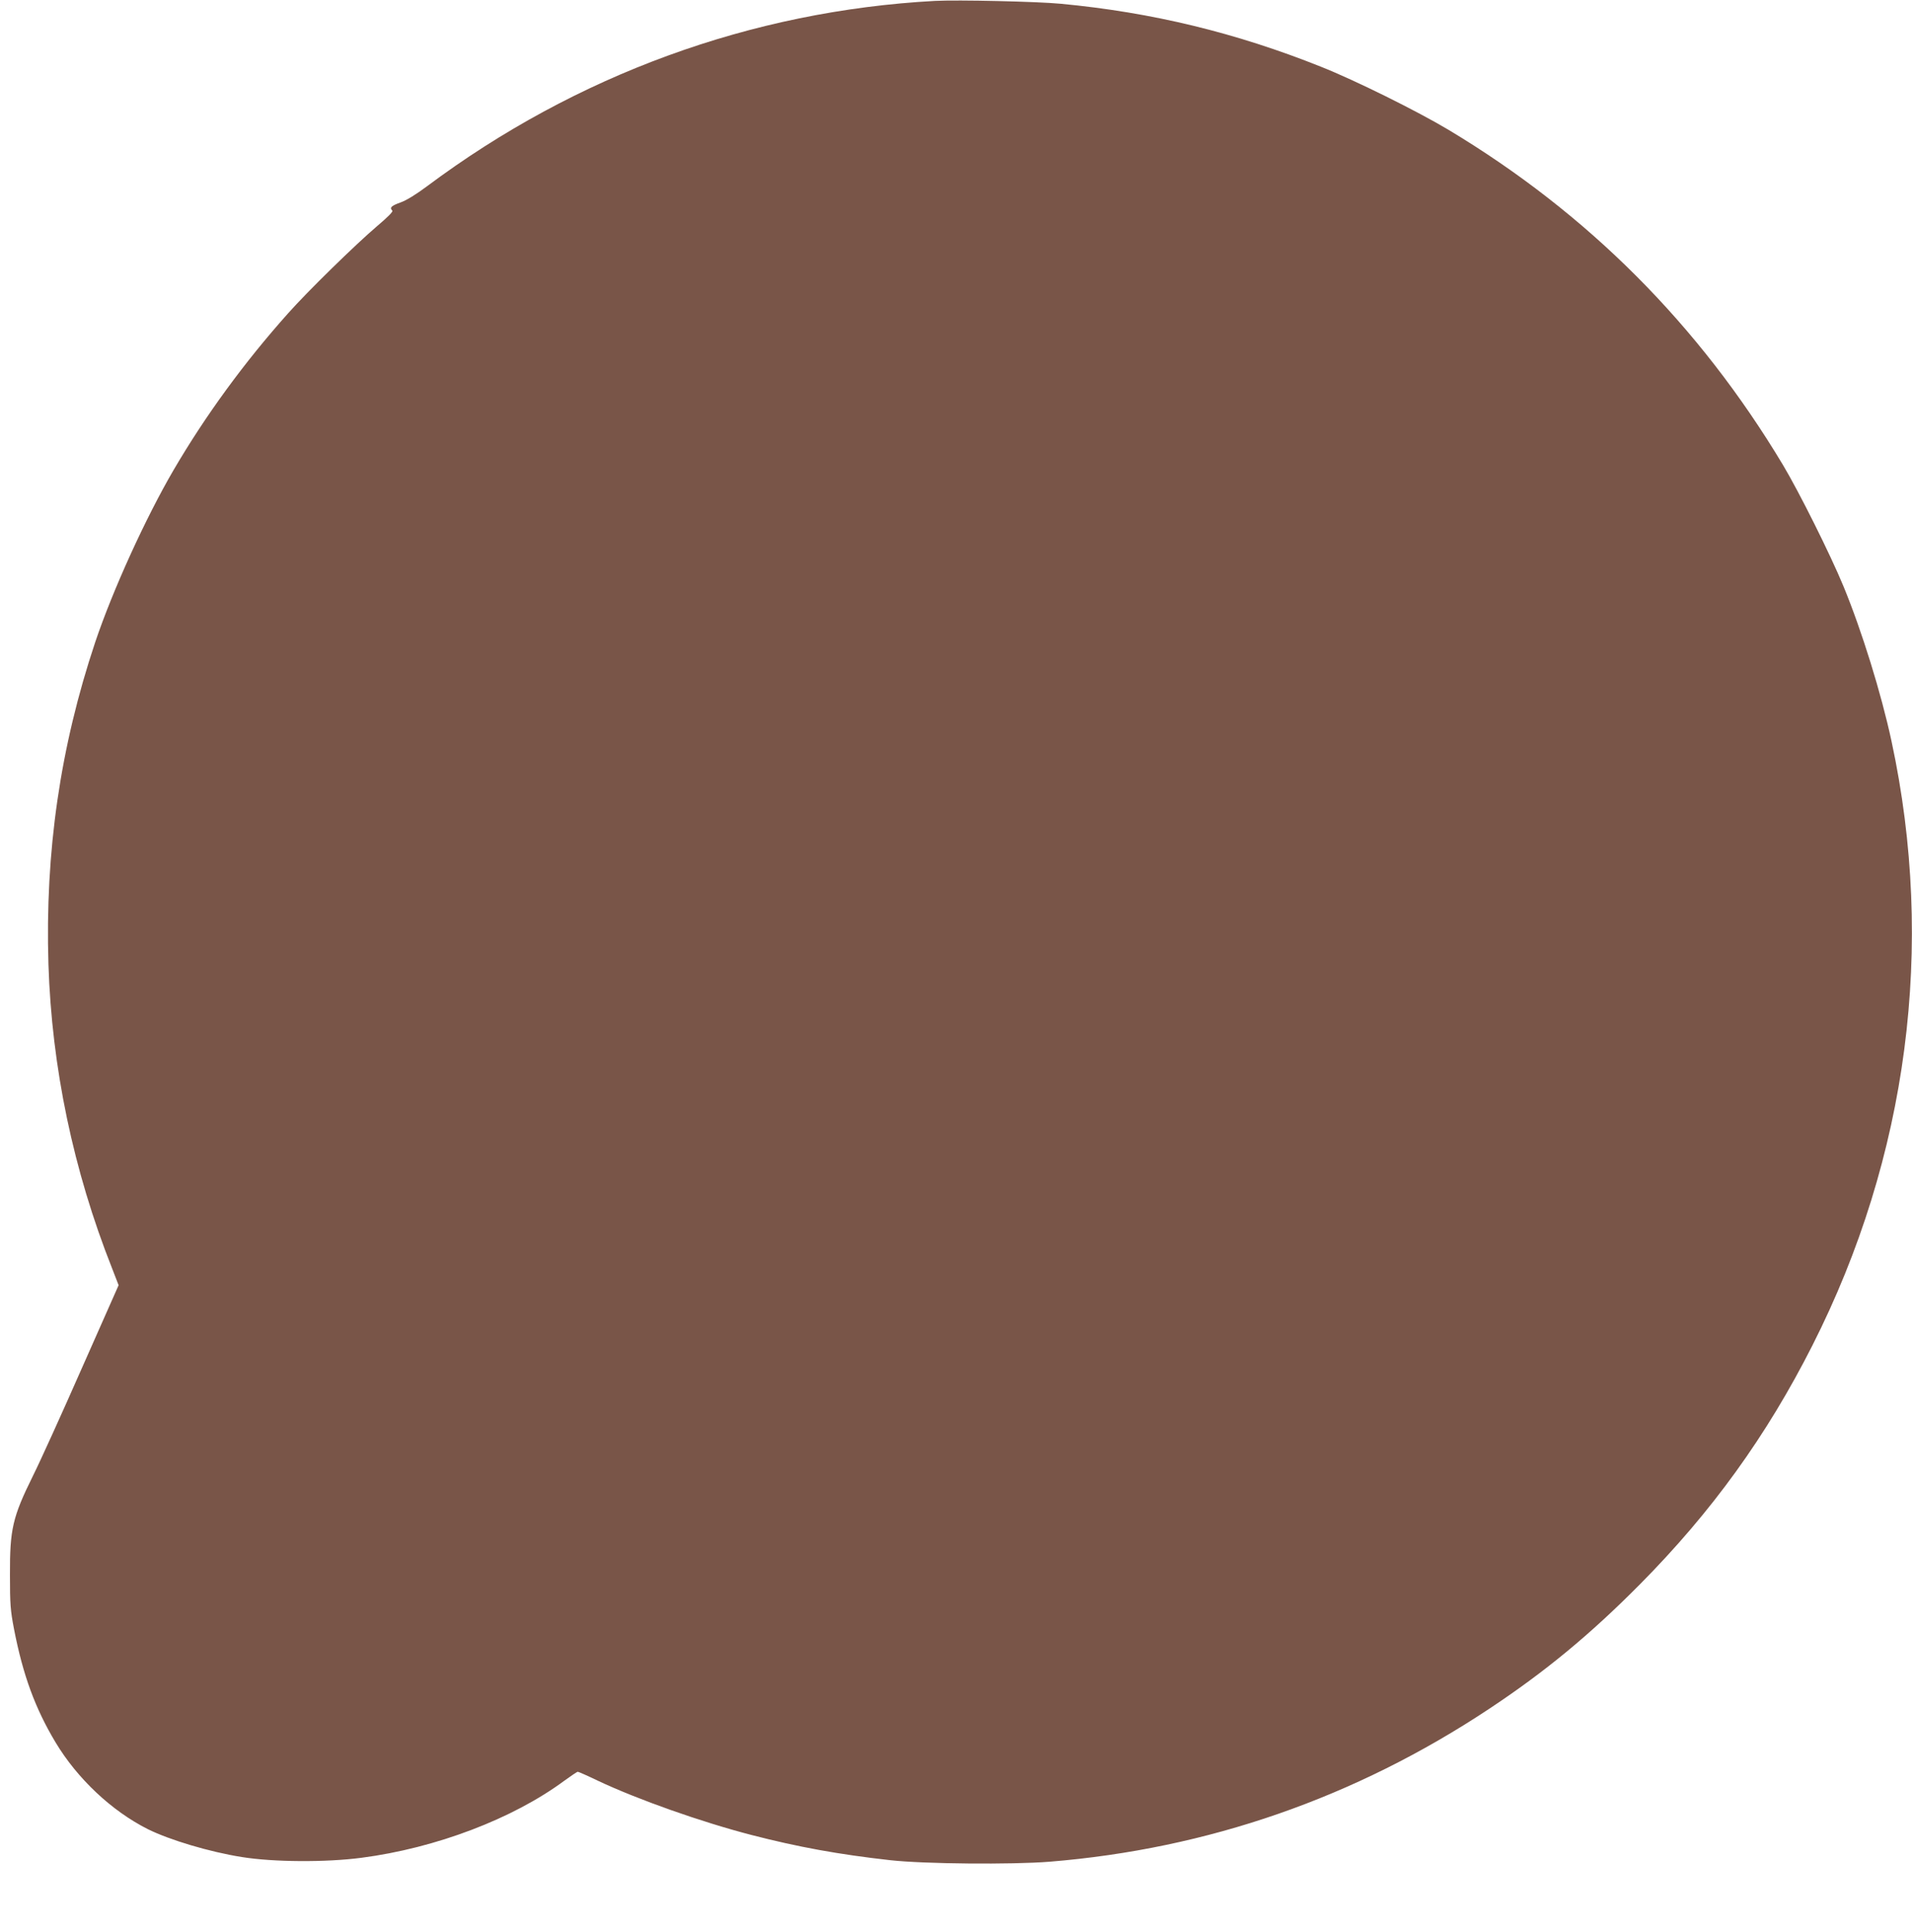
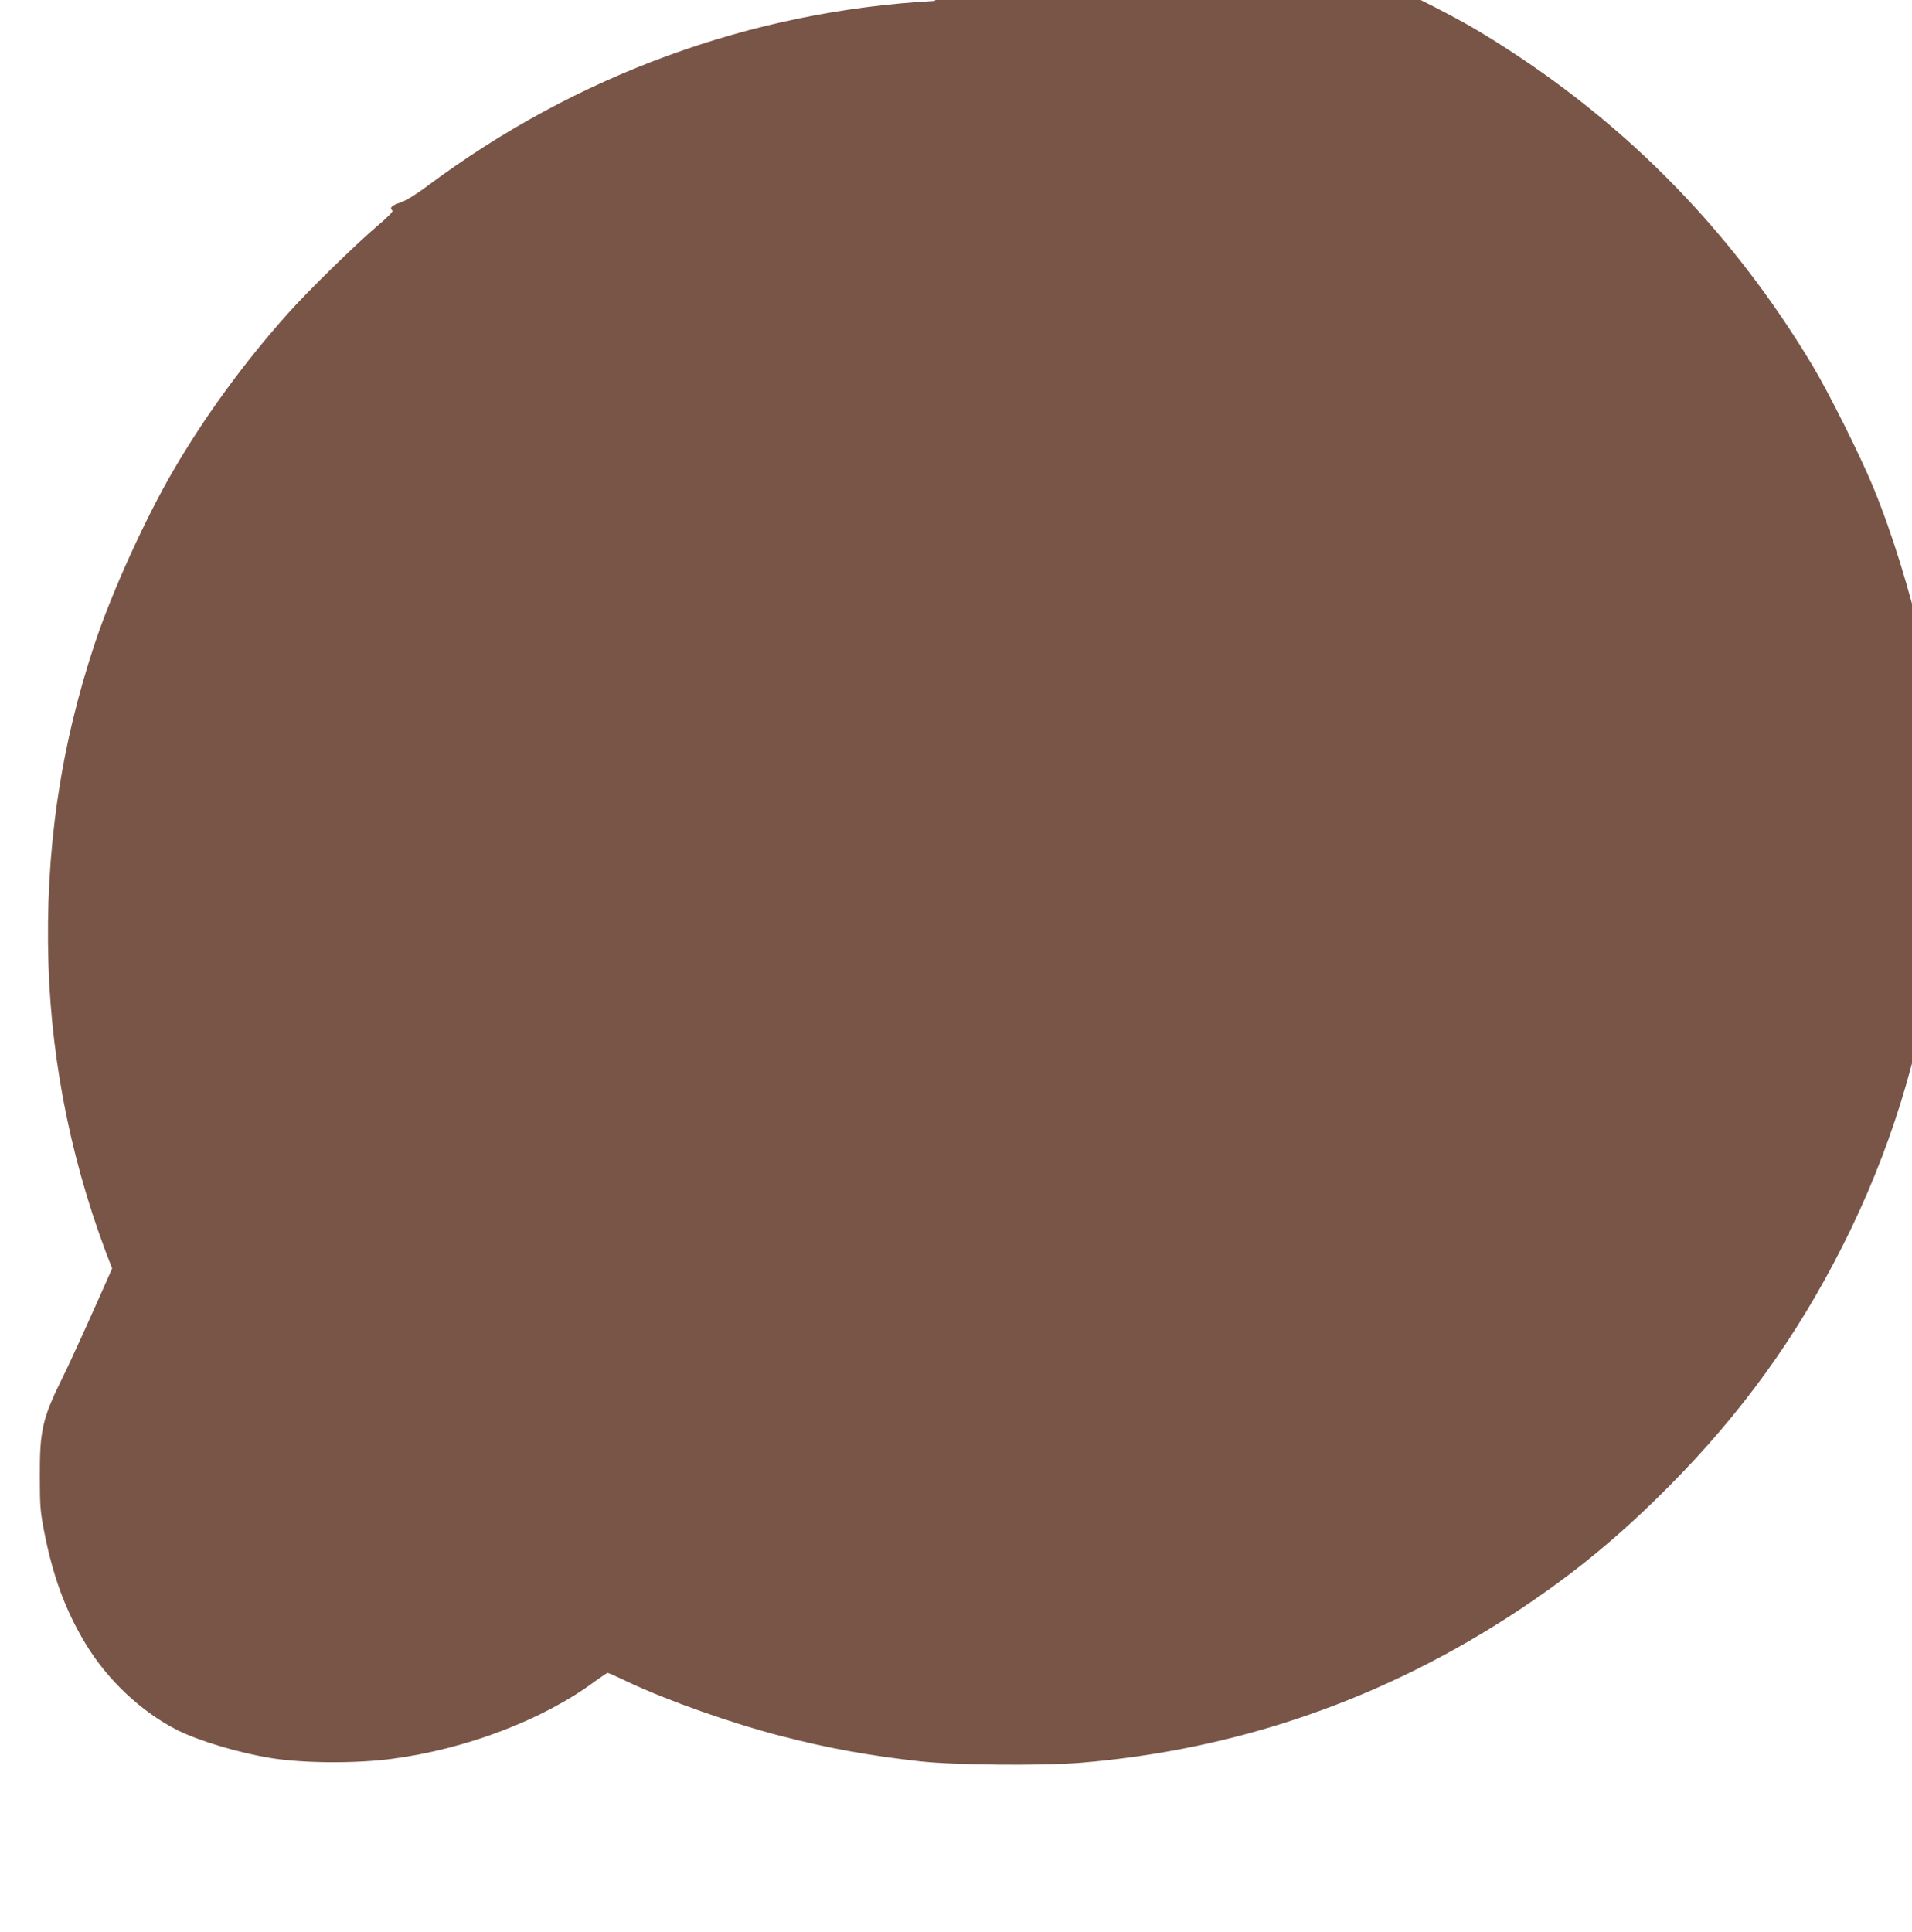
<svg xmlns="http://www.w3.org/2000/svg" version="1.0" width="1267pt" height="1280pt" viewBox="0 0 1267 1280" preserveAspectRatio="xMidYMid meet">
  <g transform="translate(0,1280) scale(0.1,-0.1)" fill="#795548" stroke="none">
-     <path d="M6195 12794 c-1215 -66 -2377 -490 -3365 -1228 -74 -55 -137 -94 -177 -108 -61 -22 -73 -34 -53 -54 6 -6 -31 -43 -103 -104 -141 -120 -459 -431 -587 -575 -291 -326 -547 -676 -760 -1040 -185 -317 -403 -795 -519 -1140 -232 -694 -333 -1389 -310 -2135 22 -682 164 -1364 422 -2015 l43 -111 -241 -544 c-132 -300 -279 -624 -327 -720 -135 -273 -153 -353 -152 -655 0 -196 3 -235 27 -360 59 -304 140 -525 275 -750 144 -240 371 -454 611 -575 145 -72 409 -151 623 -185 211 -34 556 -36 793 -5 493 64 1005 259 1345 511 44 32 84 59 89 59 4 0 64 -26 132 -59 265 -125 687 -274 1019 -360 310 -80 579 -129 920 -167 225 -25 803 -30 1055 -10 1048 85 2024 424 2910 1011 373 247 671 493 1002 827 476 480 841 986 1143 1583 633 1249 816 2649 524 4005 -68 316 -196 729 -318 1025 -88 213 -294 625 -401 804 -557 929 -1294 1667 -2215 2220 -207 124 -622 330 -847 419 -563 225 -1119 360 -1723 417 -157 15 -683 27 -835 19z" />
+     <path d="M6195 12794 c-1215 -66 -2377 -490 -3365 -1228 -74 -55 -137 -94 -177 -108 -61 -22 -73 -34 -53 -54 6 -6 -31 -43 -103 -104 -141 -120 -459 -431 -587 -575 -291 -326 -547 -676 -760 -1040 -185 -317 -403 -795 -519 -1140 -232 -694 -333 -1389 -310 -2135 22 -682 164 -1364 422 -2015 c-132 -300 -279 -624 -327 -720 -135 -273 -153 -353 -152 -655 0 -196 3 -235 27 -360 59 -304 140 -525 275 -750 144 -240 371 -454 611 -575 145 -72 409 -151 623 -185 211 -34 556 -36 793 -5 493 64 1005 259 1345 511 44 32 84 59 89 59 4 0 64 -26 132 -59 265 -125 687 -274 1019 -360 310 -80 579 -129 920 -167 225 -25 803 -30 1055 -10 1048 85 2024 424 2910 1011 373 247 671 493 1002 827 476 480 841 986 1143 1583 633 1249 816 2649 524 4005 -68 316 -196 729 -318 1025 -88 213 -294 625 -401 804 -557 929 -1294 1667 -2215 2220 -207 124 -622 330 -847 419 -563 225 -1119 360 -1723 417 -157 15 -683 27 -835 19z" />
  </g>
</svg>